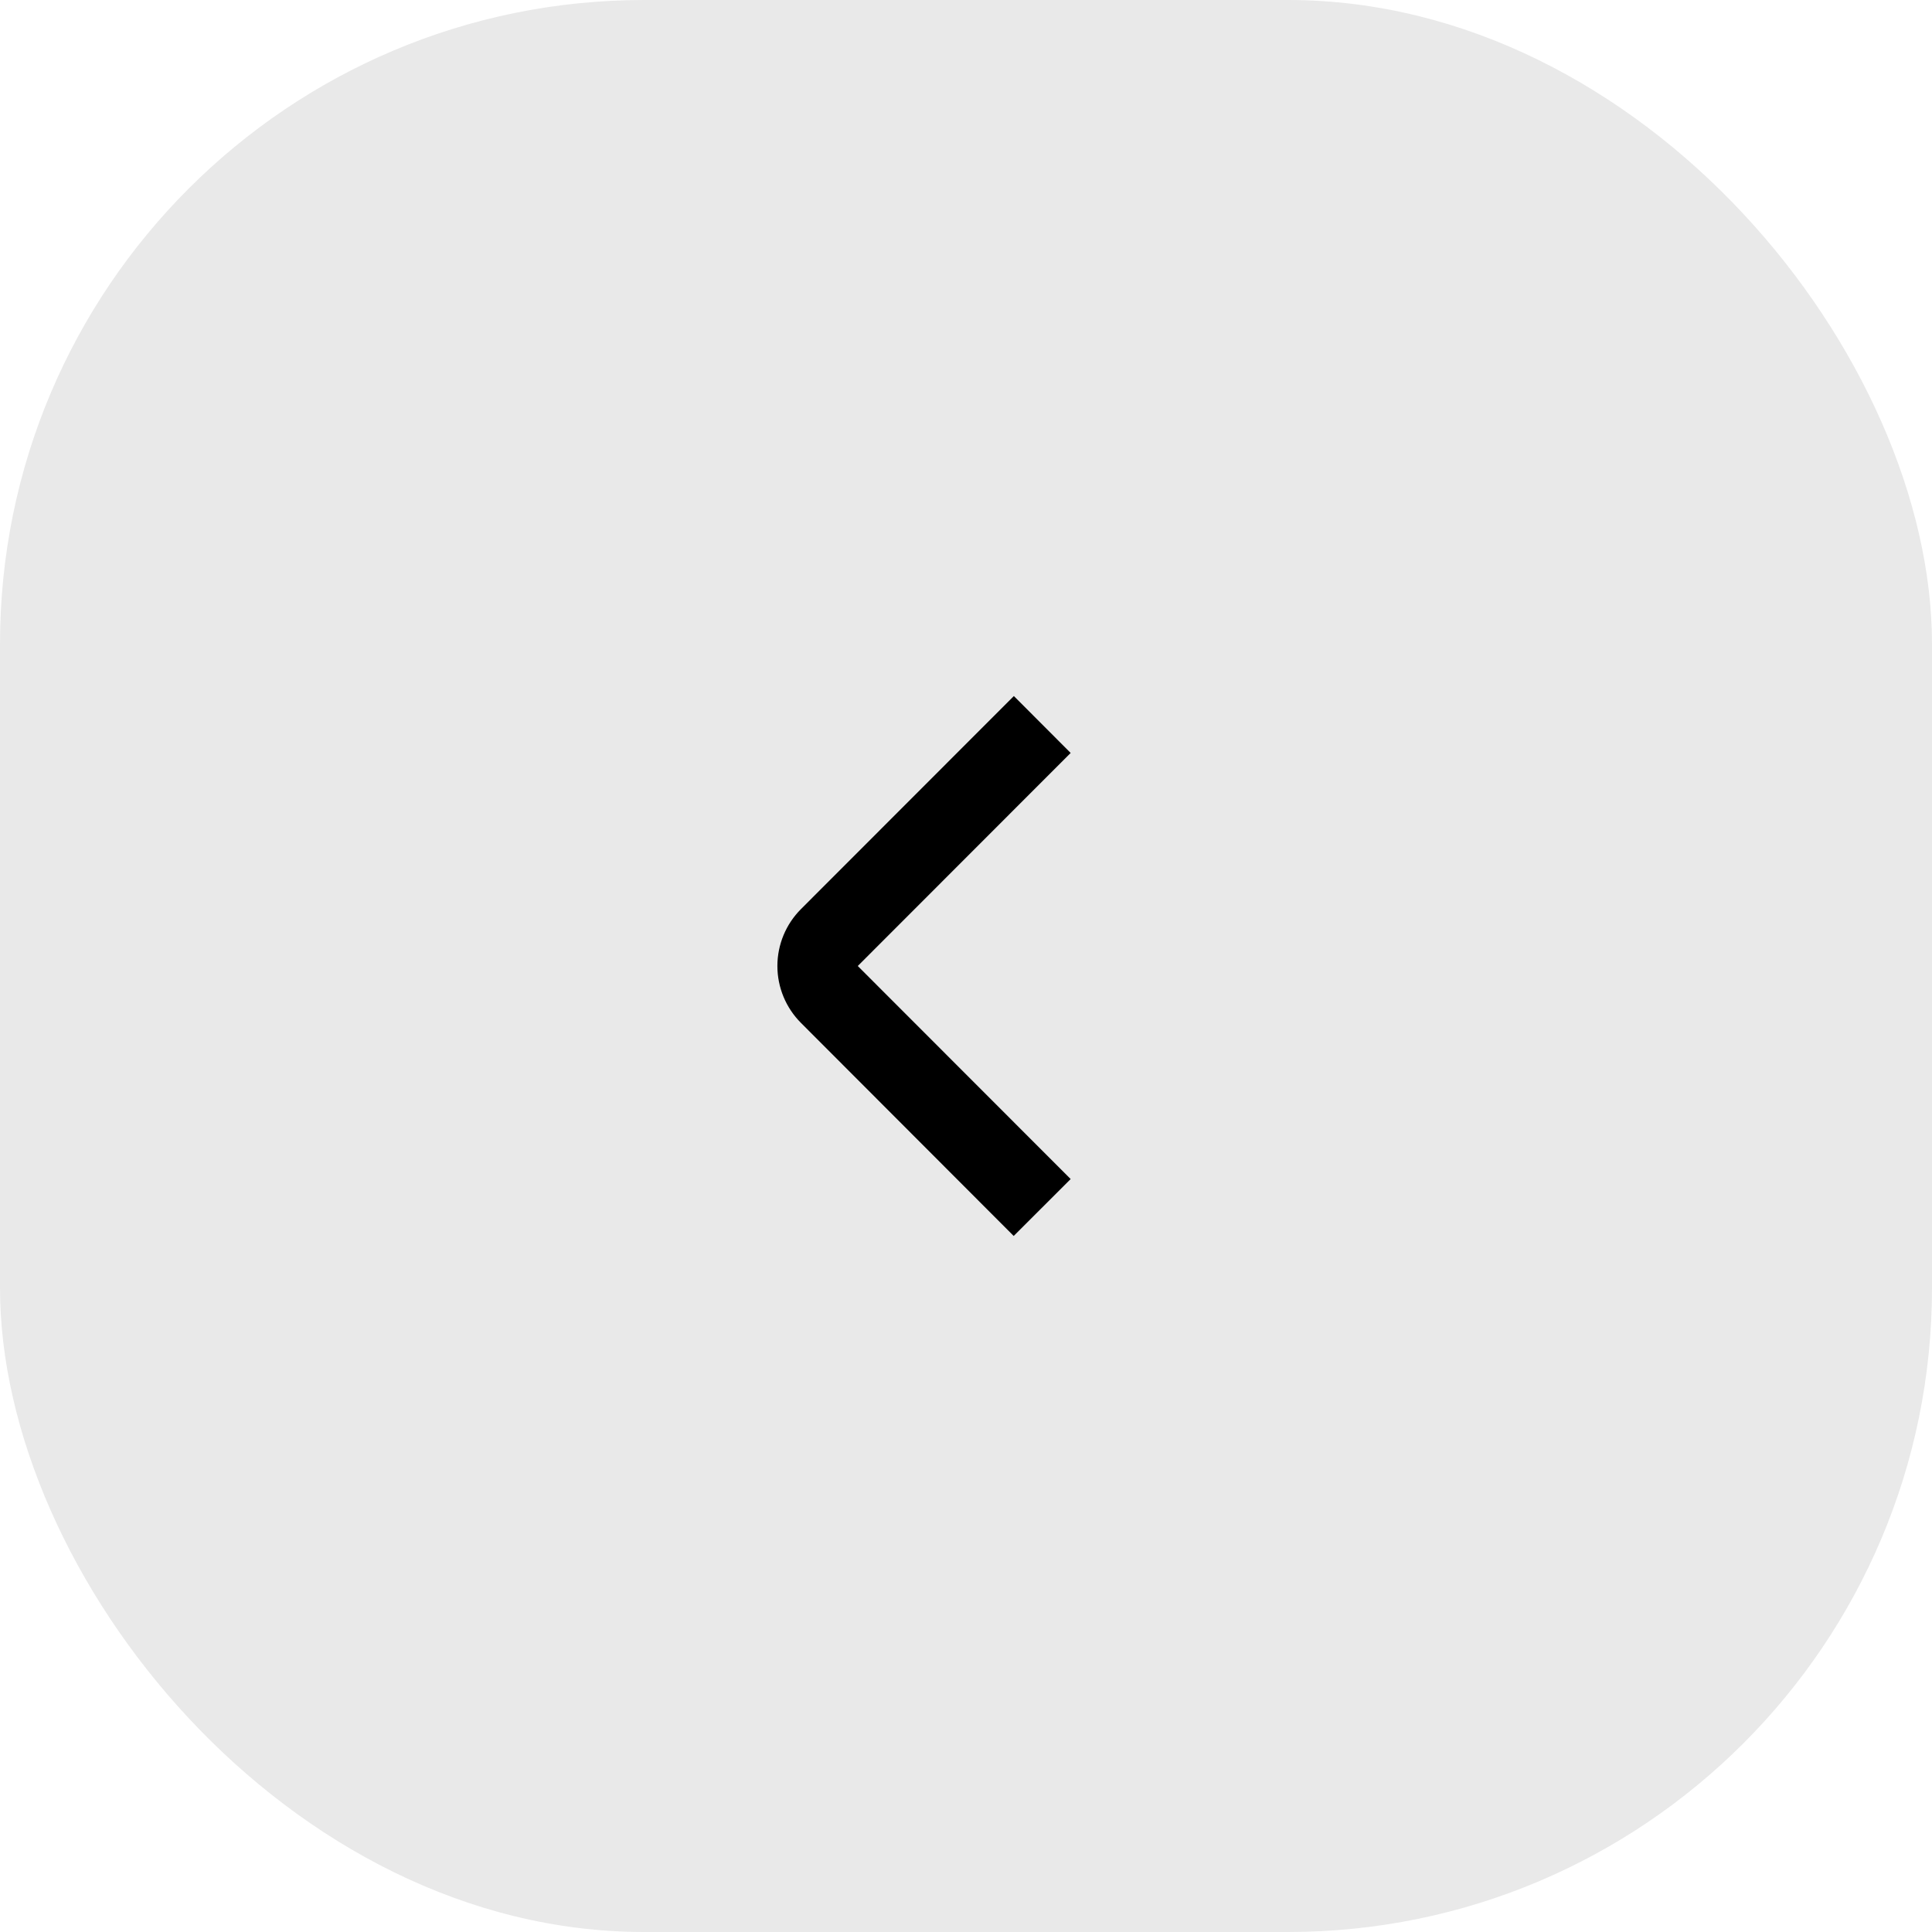
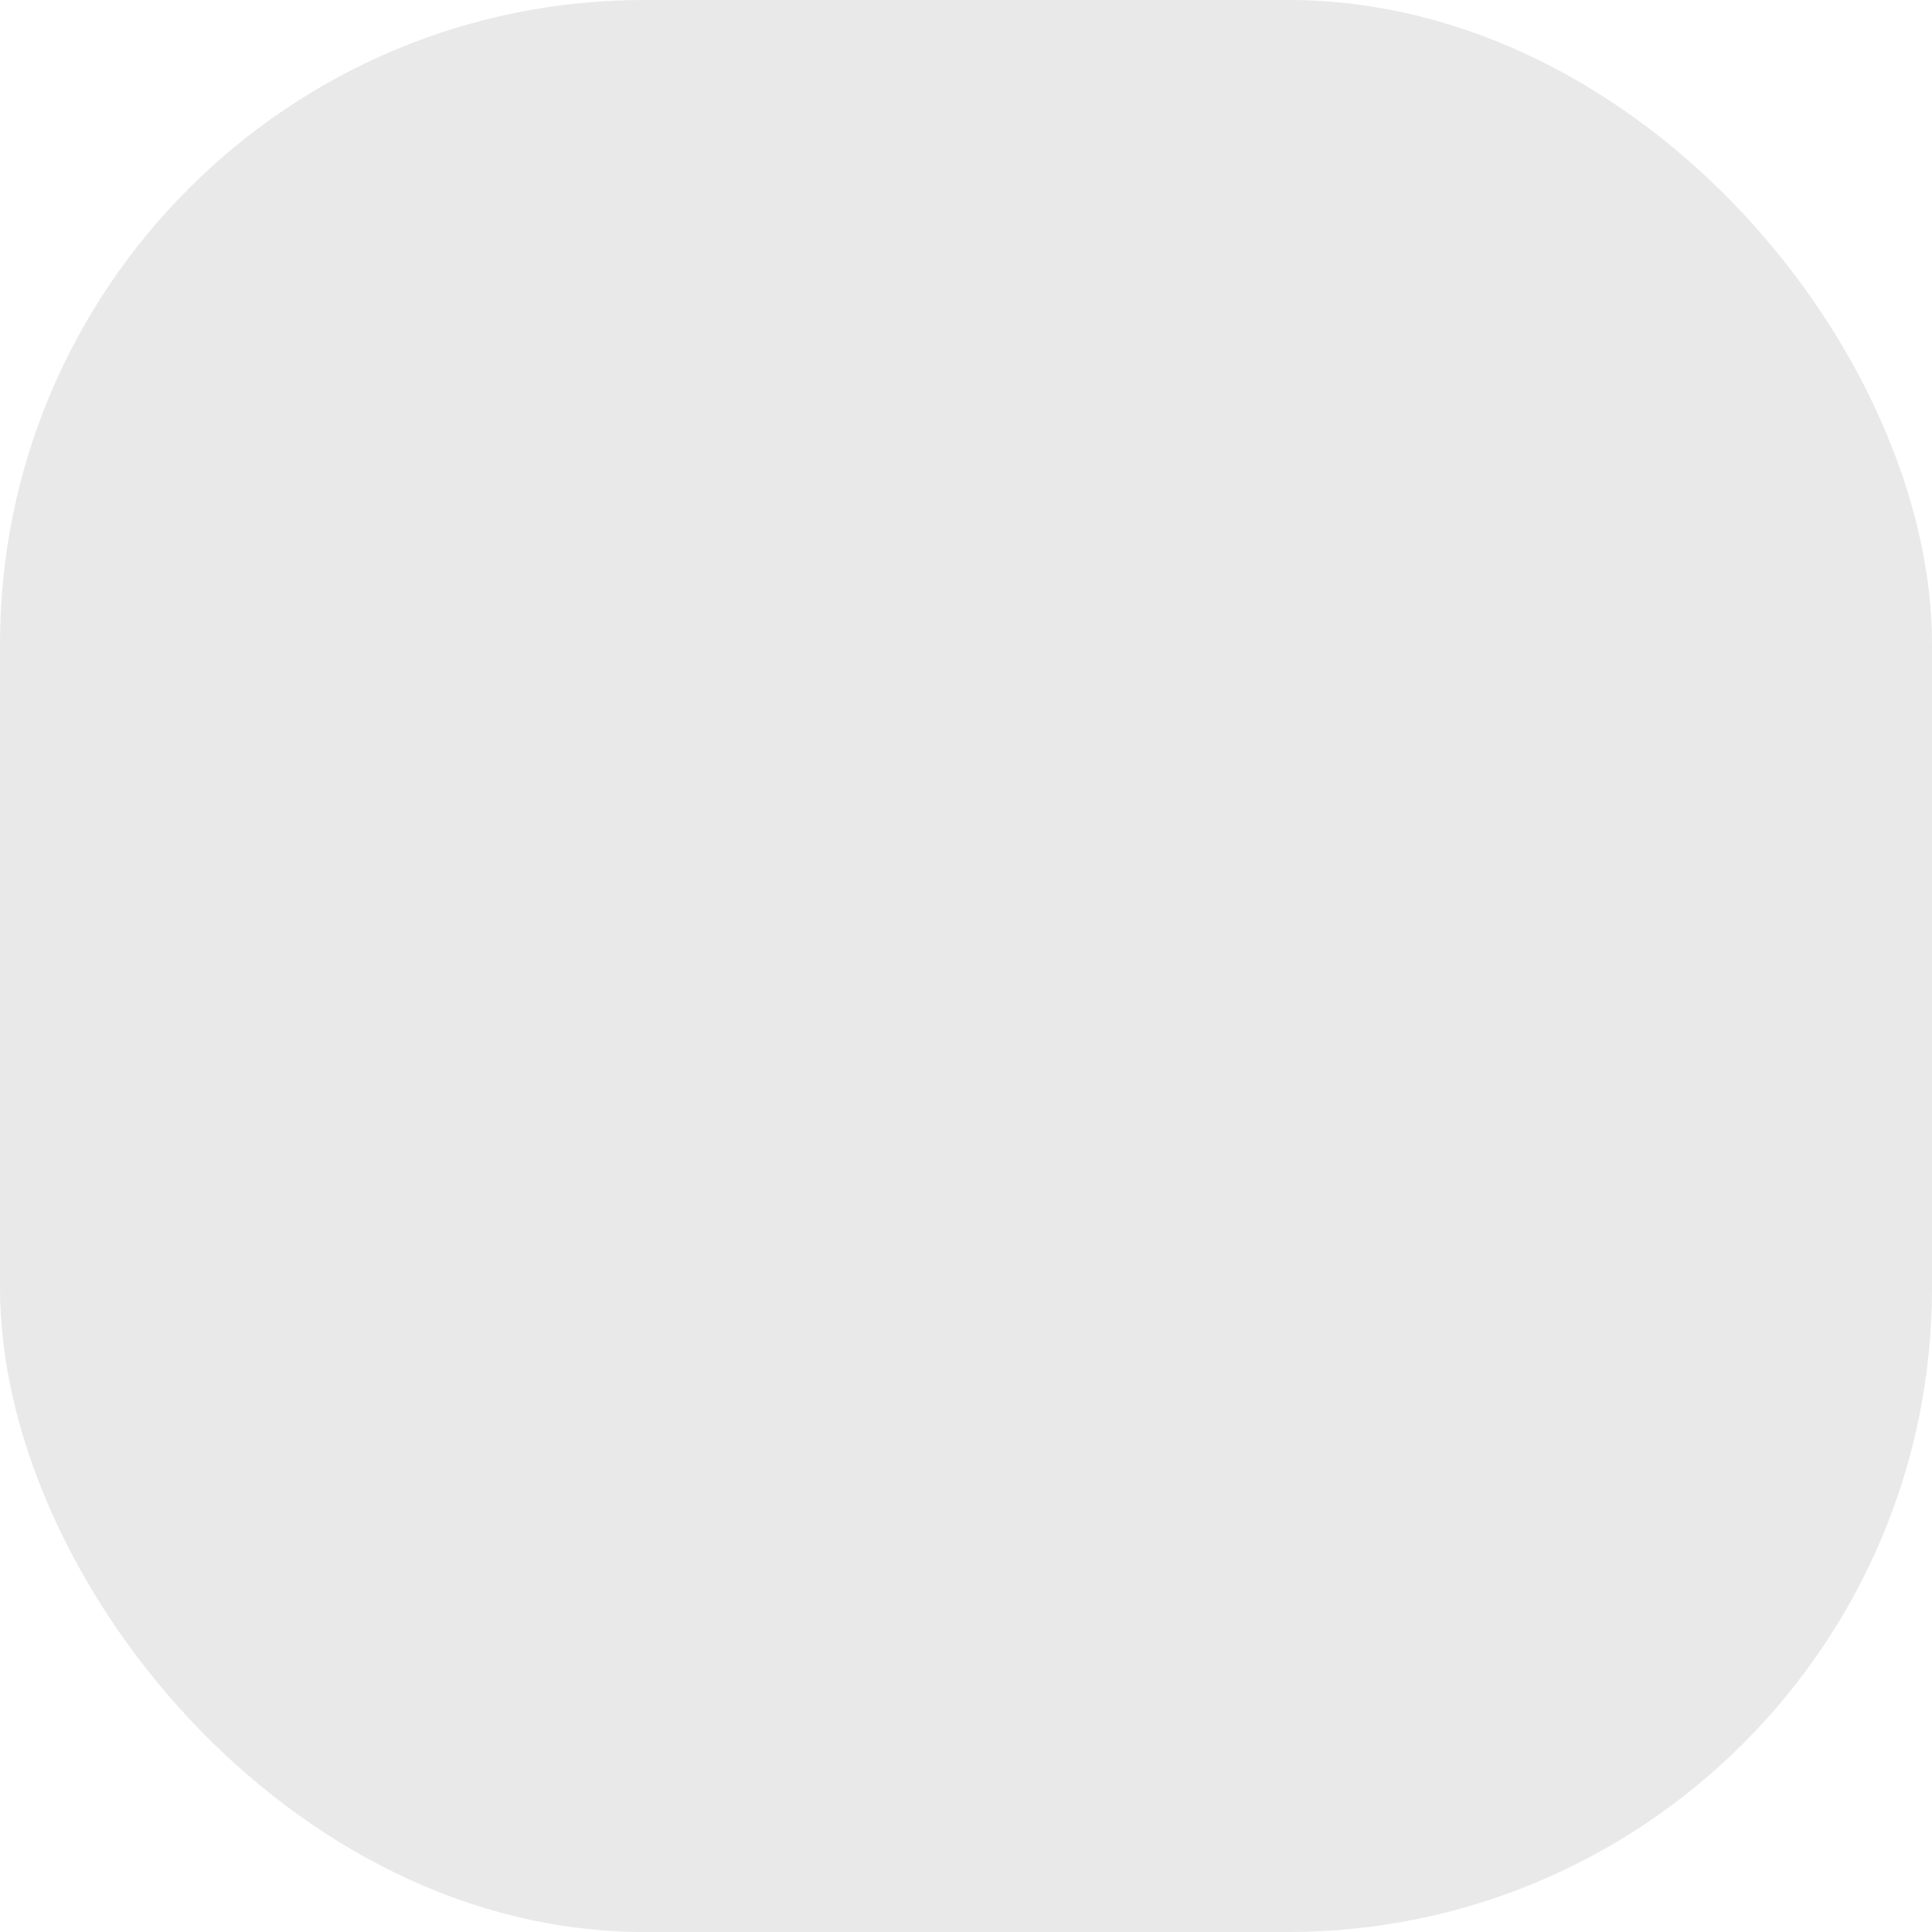
<svg xmlns="http://www.w3.org/2000/svg" width="48" height="48" viewBox="0 0 48 48" fill="none">
  <rect x="48" y="48" width="48" height="48" rx="16" transform="rotate(-180 48 48)" fill="#E9E9E9" />
-   <path d="M25.189 17.293L26.6 18.707L21.311 24L26.6 29.293L25.185 30.707L19.9 25.414C19.525 25.039 19.314 24.53 19.314 24C19.314 23.47 19.525 22.961 19.9 22.586L25.189 17.293Z" fill="black" />
</svg>